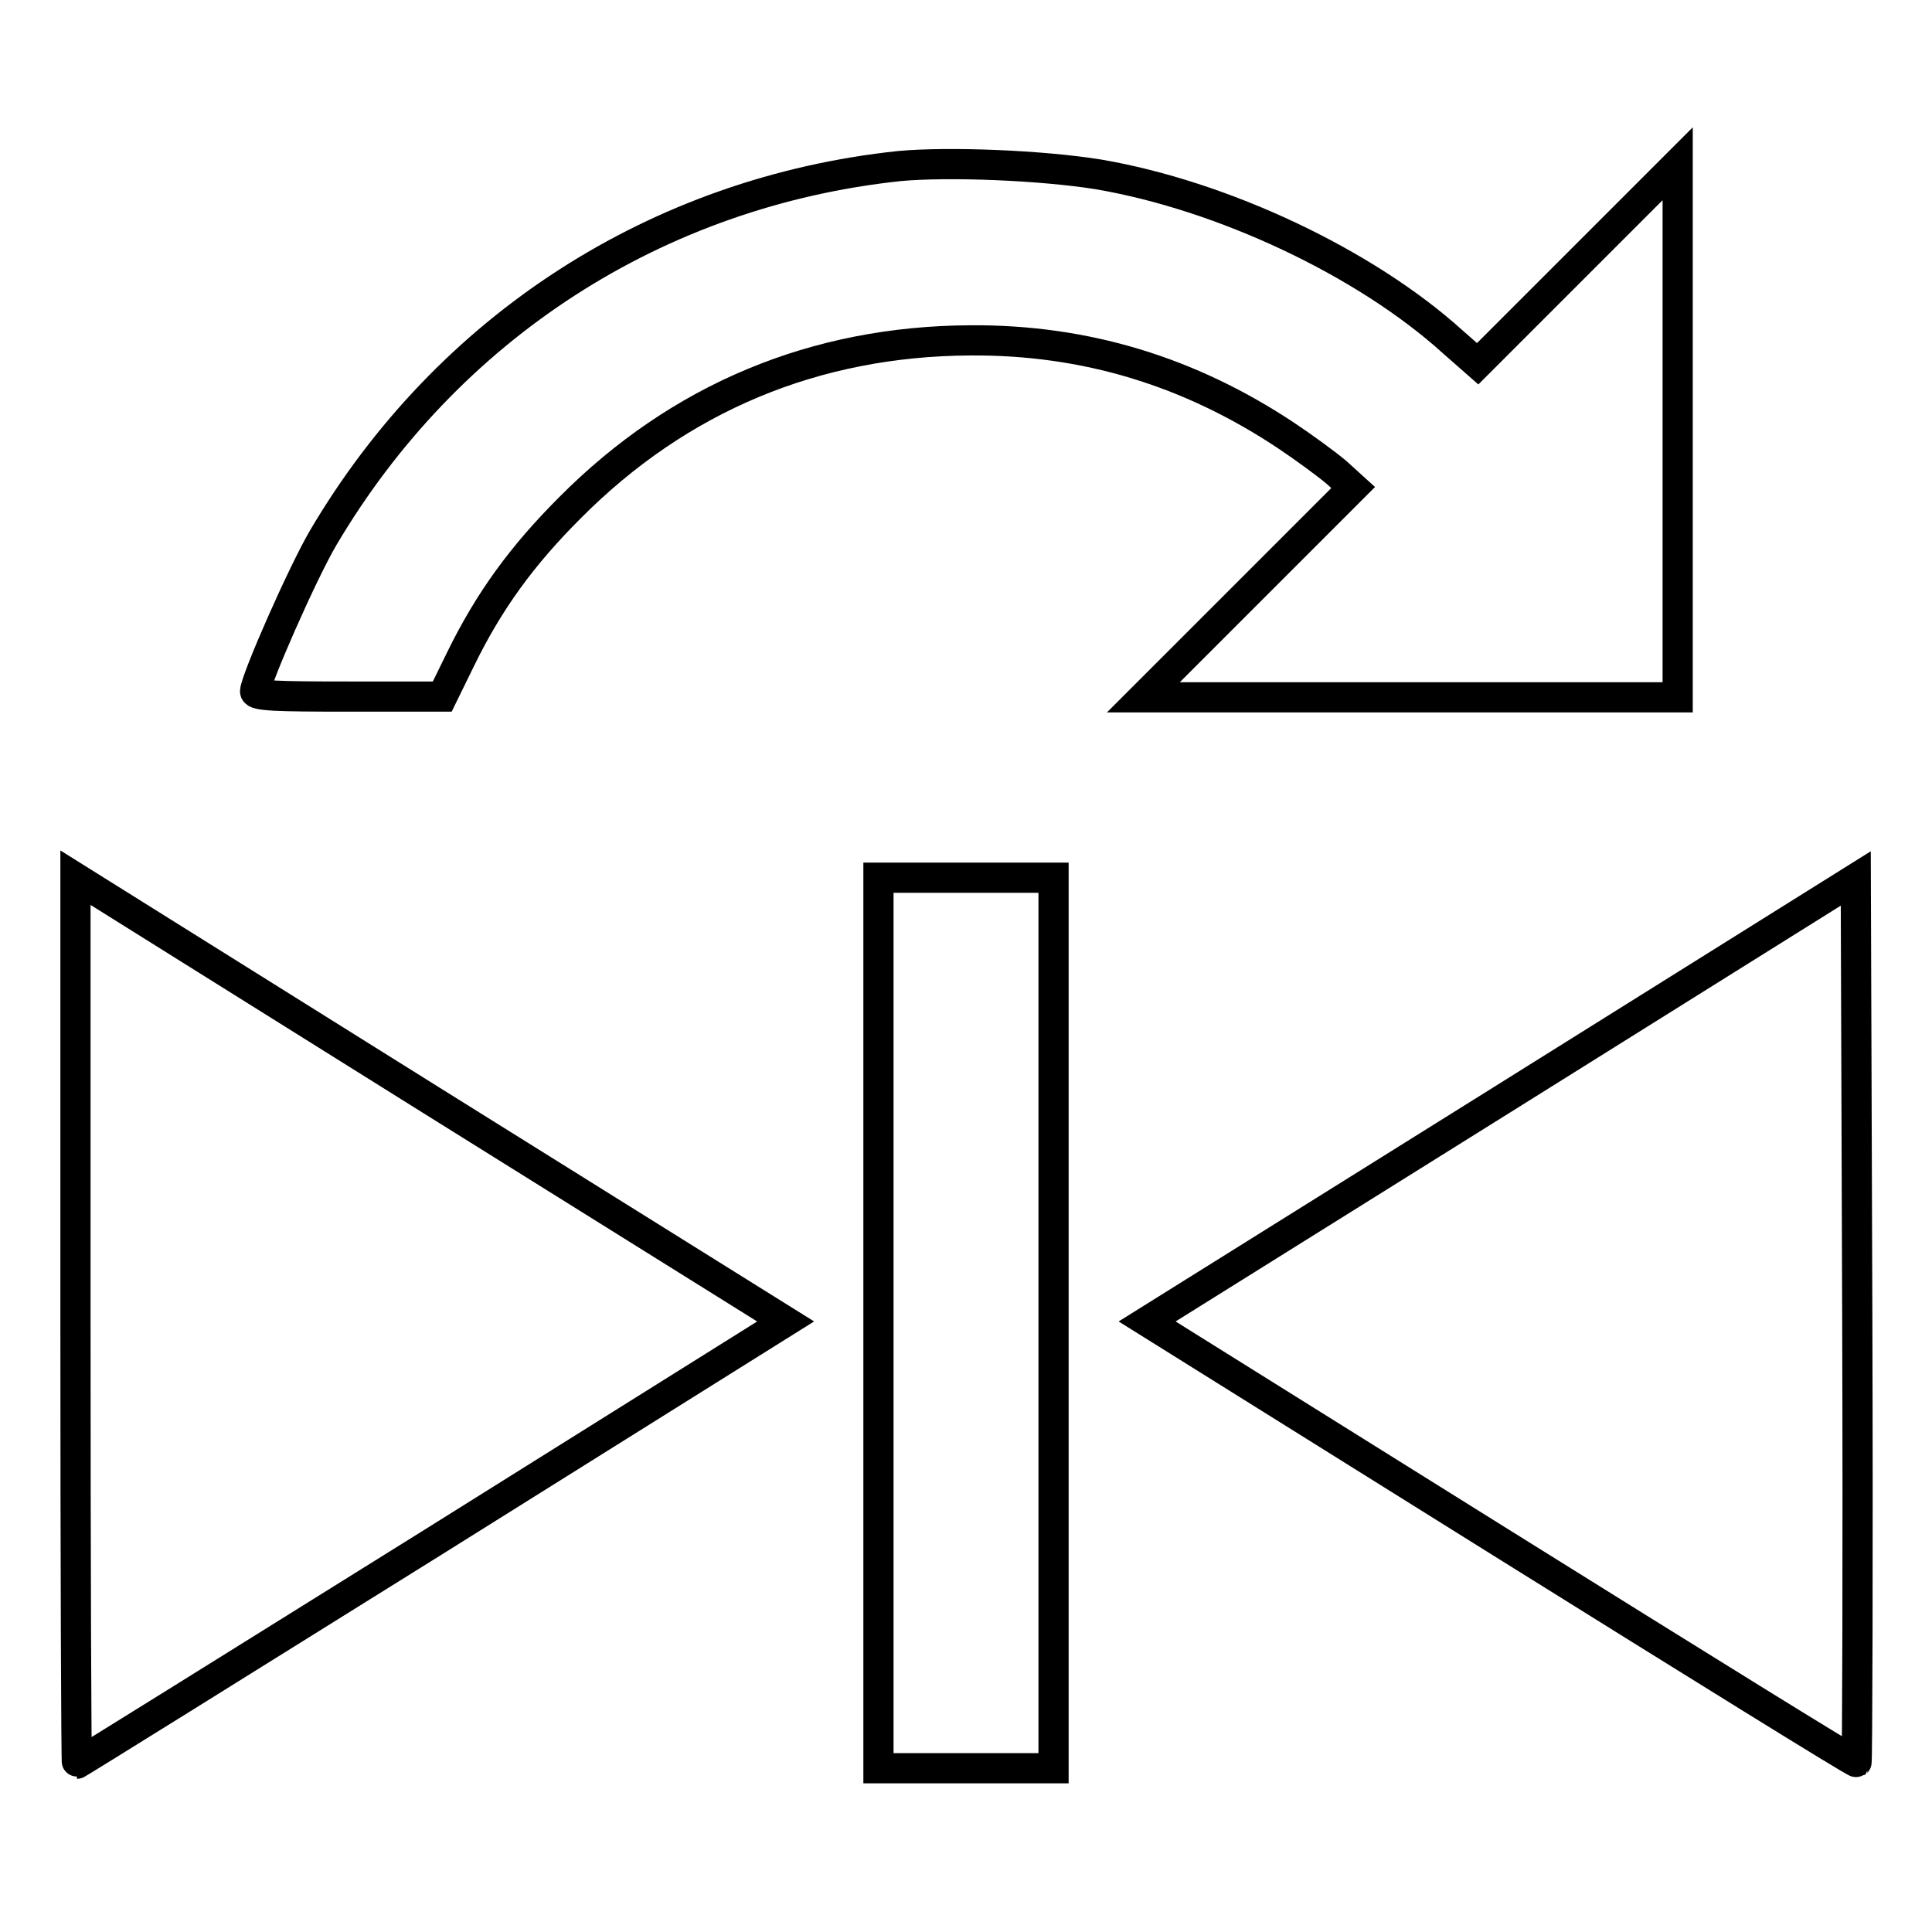
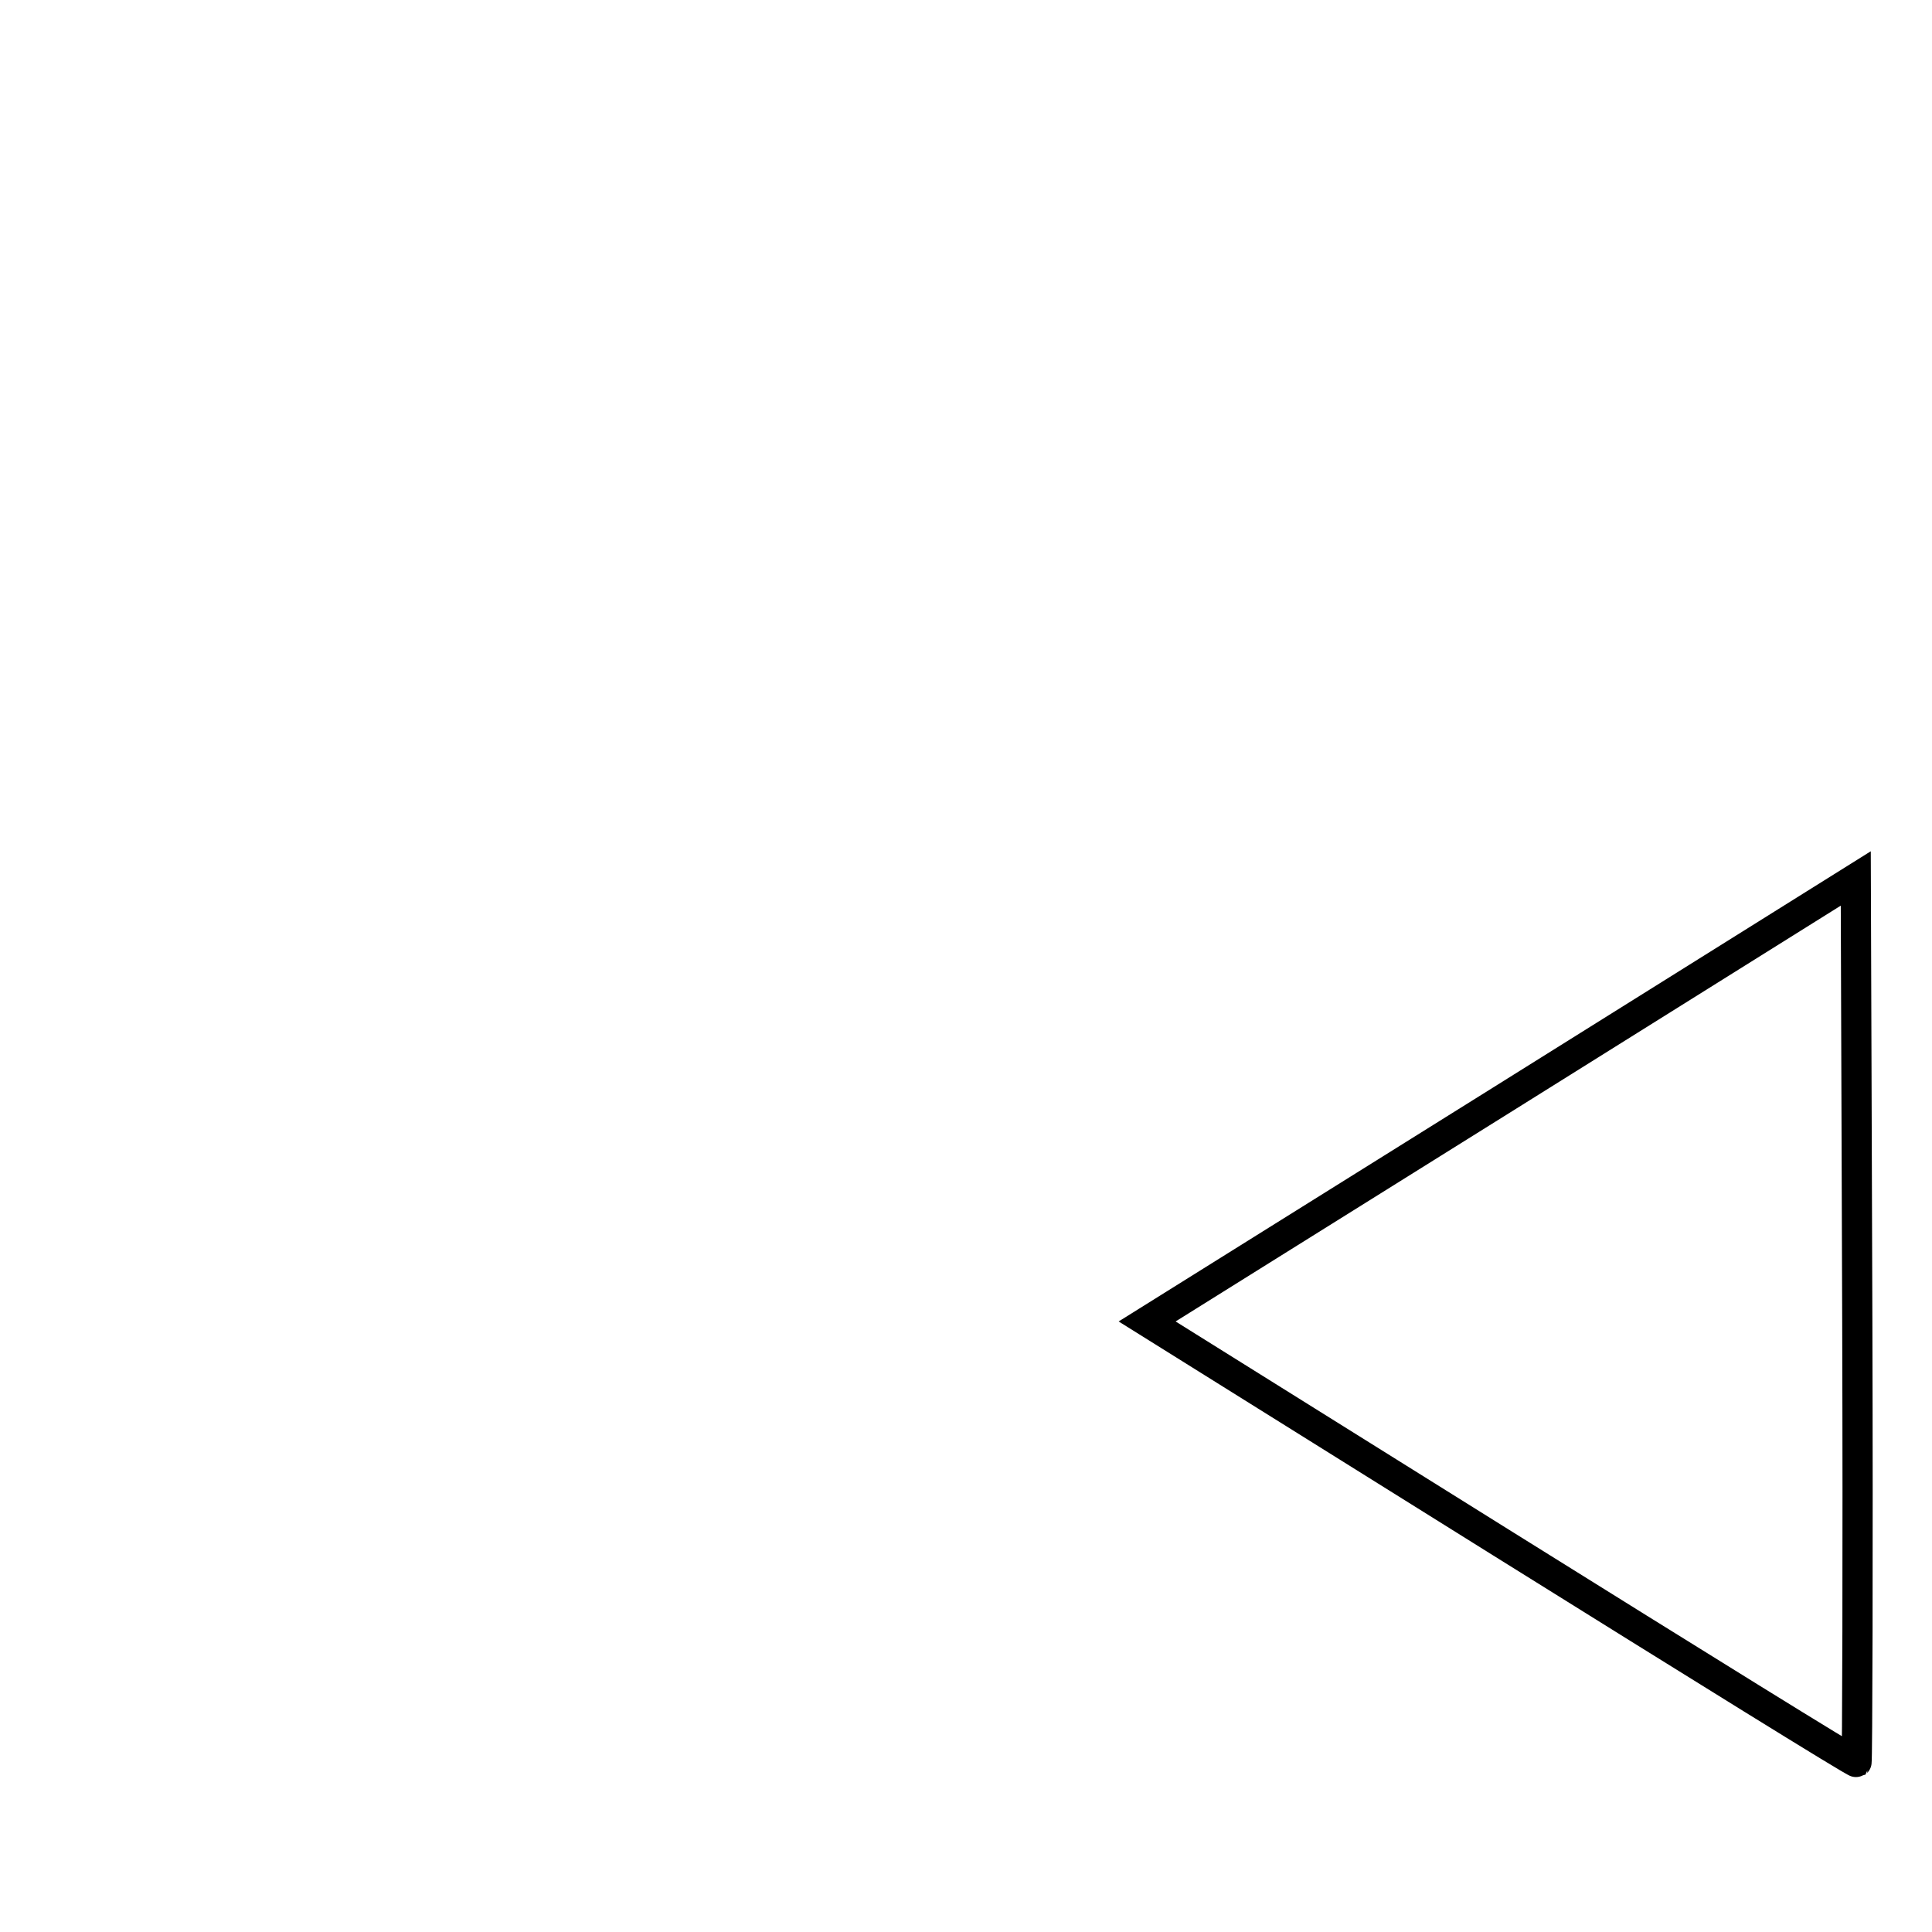
<svg xmlns="http://www.w3.org/2000/svg" version="1.1" x="0px" y="0px" viewBox="0 0 256 256" enable-background="new 0 0 256 256" xml:space="preserve">
  <g>
    <g>
      <g>
-         <path stroke-width="4" fill-opacity="0" stroke="#000000" d="M119.2,22c-32.1,3.4-59.9,21.3-76.4,49.3c-2.8,4.8-8.9,18.7-9,20.3c0,0.6,2.8,0.7,12.4,0.7h12.4l2.4-4.9c3.8-7.8,8.2-13.8,14.5-20.1C90,52.7,108,45.2,128.6,45.1c15.2-0.1,29,4.1,41.8,12.6c2.4,1.6,5.4,3.8,6.7,4.9l2.2,2l-13.9,13.9l-13.9,13.9H187h35.3V57.1V21.7L209,35l-13.2,13.2l-3.3-2.9c-11.6-10.5-30.5-19.4-47-22.2C138,21.9,125.8,21.4,119.2,22z" />
-         <path stroke-width="4" fill-opacity="0" stroke="#000000" d="M10,175c0,32.3,0.1,58.7,0.2,58.7s21.3-13.2,47.1-29.3l46.8-29.3l-47.1-29.4L10,116.3V175z" />
-         <path stroke-width="4" fill-opacity="0" stroke="#000000" d="M116.4,175.3v59H128h11.6v-59v-59H128h-11.6V175.3z" />
-         <path stroke-width="4" fill-opacity="0" stroke="#000000" d="M198.9,145.8l-46.9,29.3l46.9,29.3c25.8,16.1,46.9,29.2,47.1,29.1c0.1-0.1,0.2-26.5,0.1-58.6l-0.2-58.5L198.9,145.8z" />
+         <path stroke-width="4" fill-opacity="0" stroke="#000000" d="M198.9,145.8l-46.9,29.3l46.9,29.3c25.8,16.1,46.9,29.2,47.1,29.1c0.1-0.1,0.2-26.5,0.1-58.6l-0.2-58.5z" />
      </g>
    </g>
  </g>
</svg>